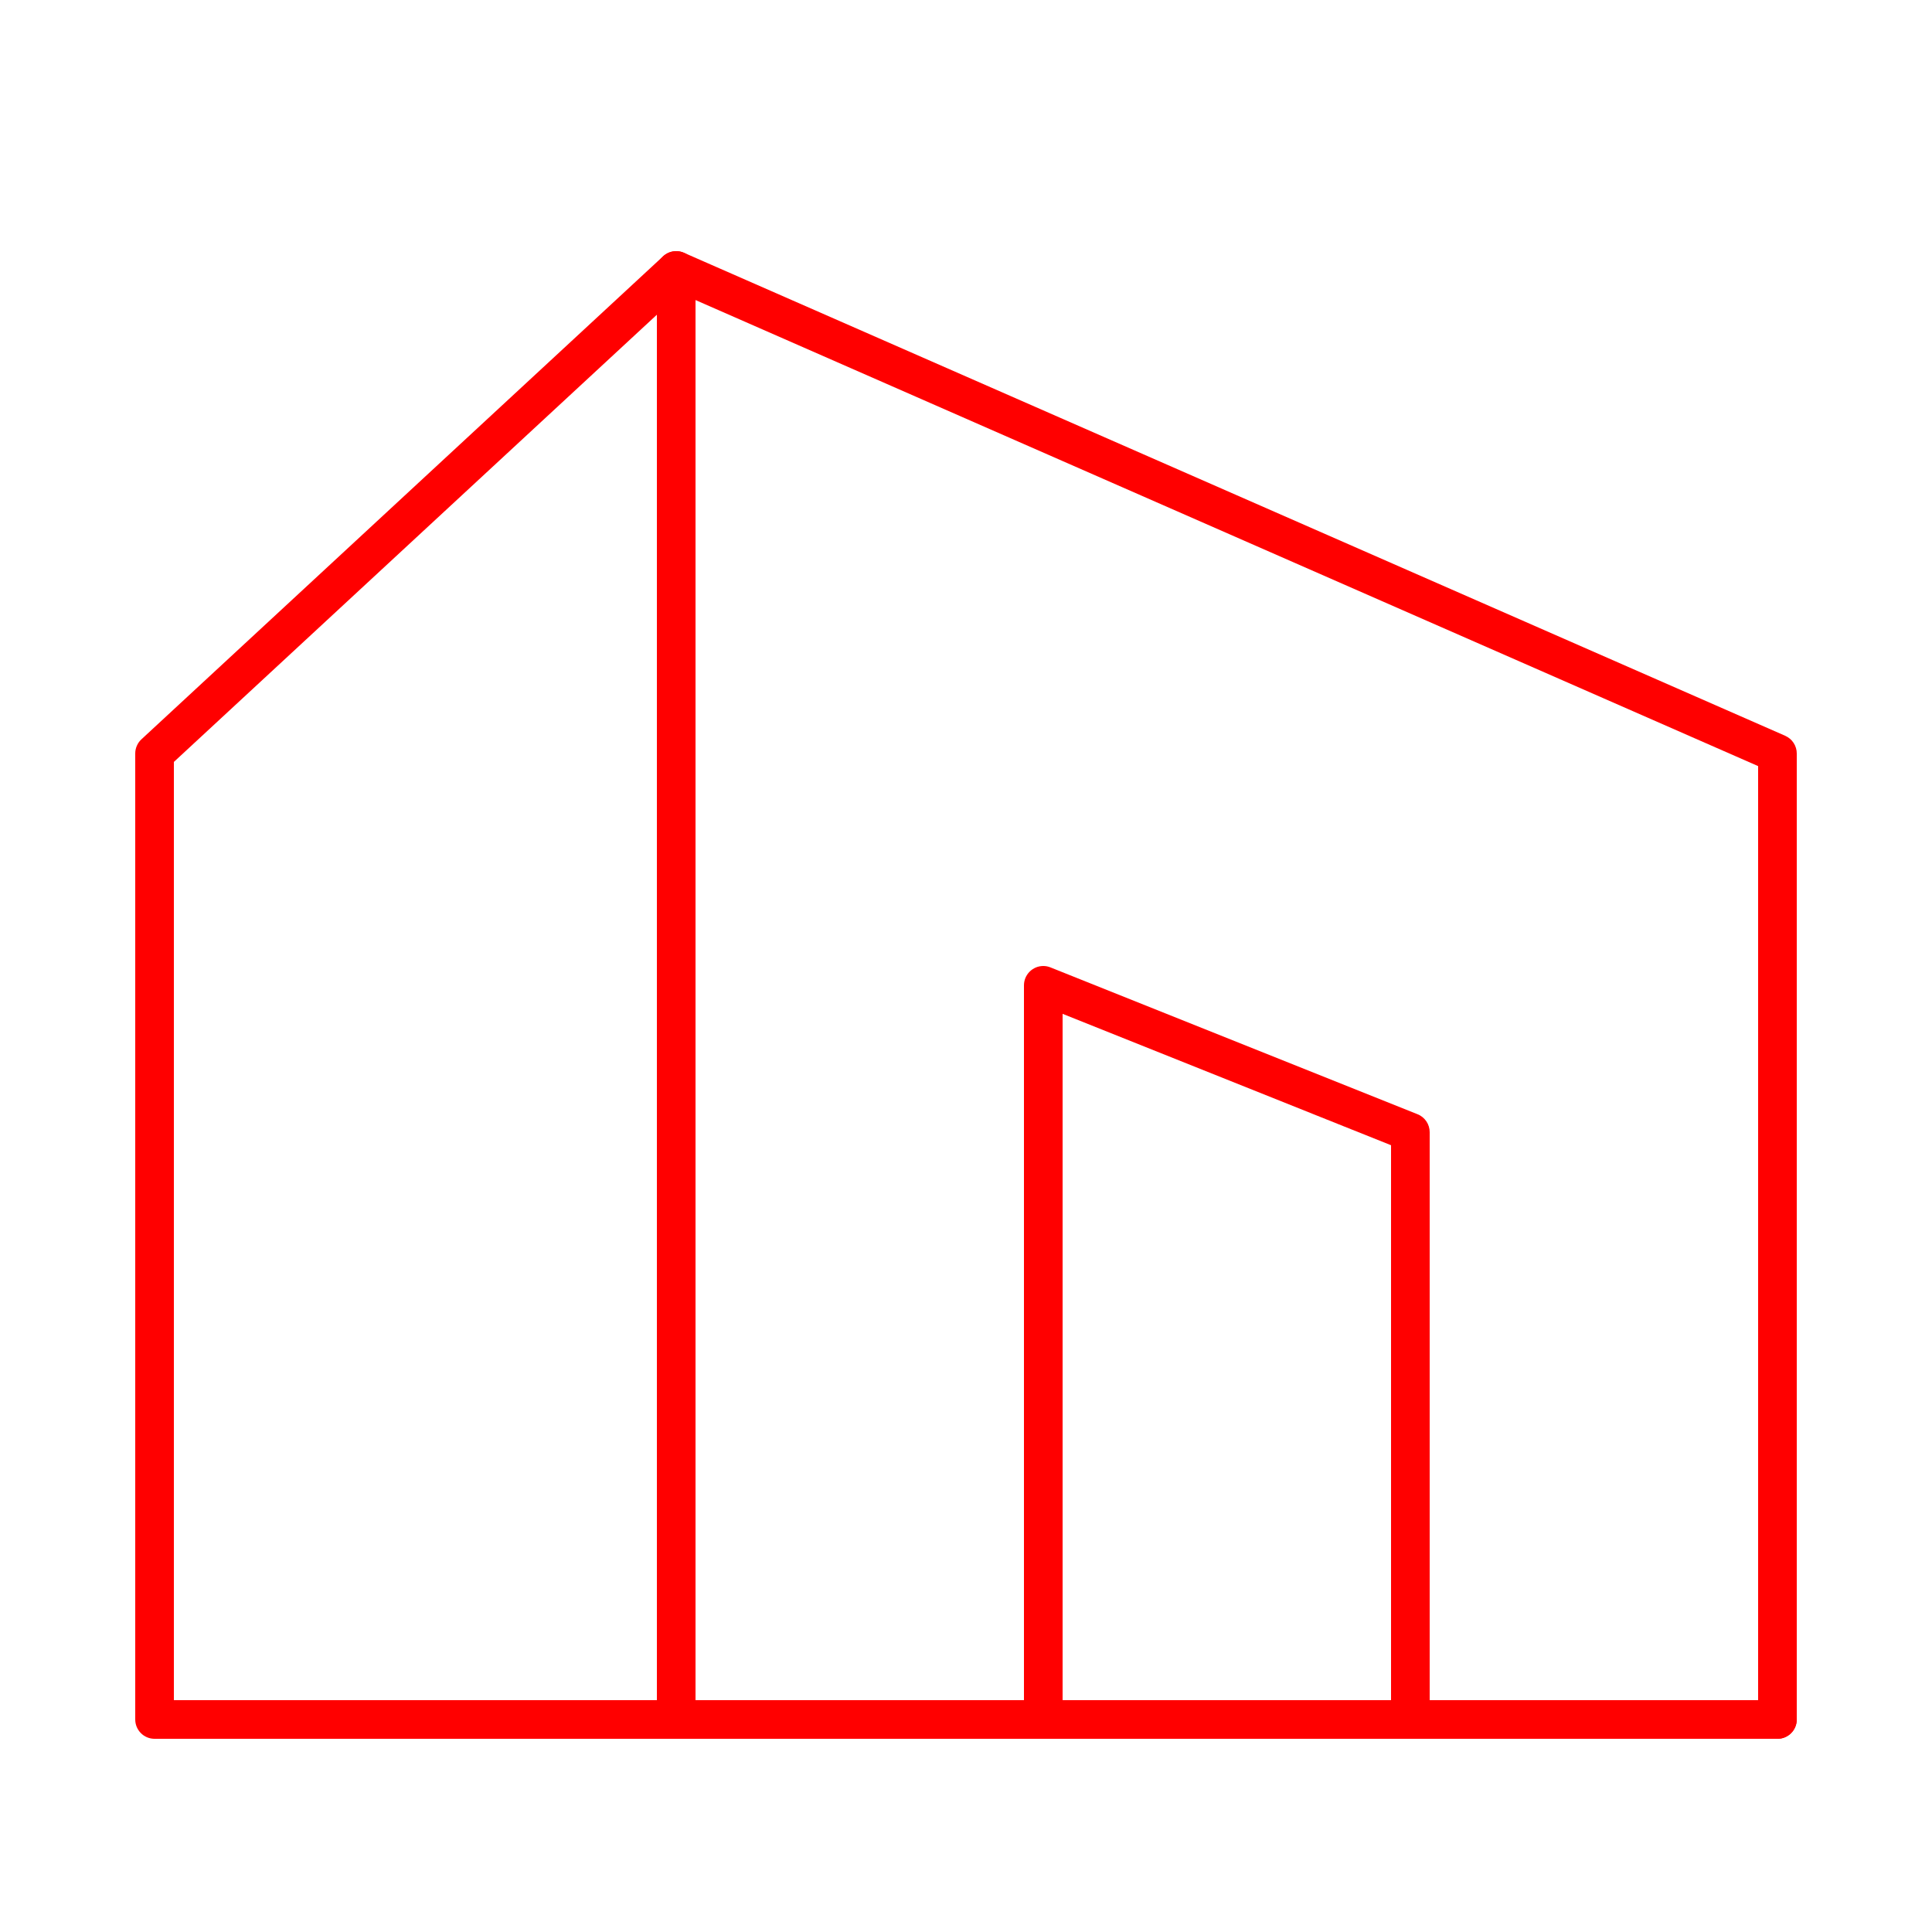
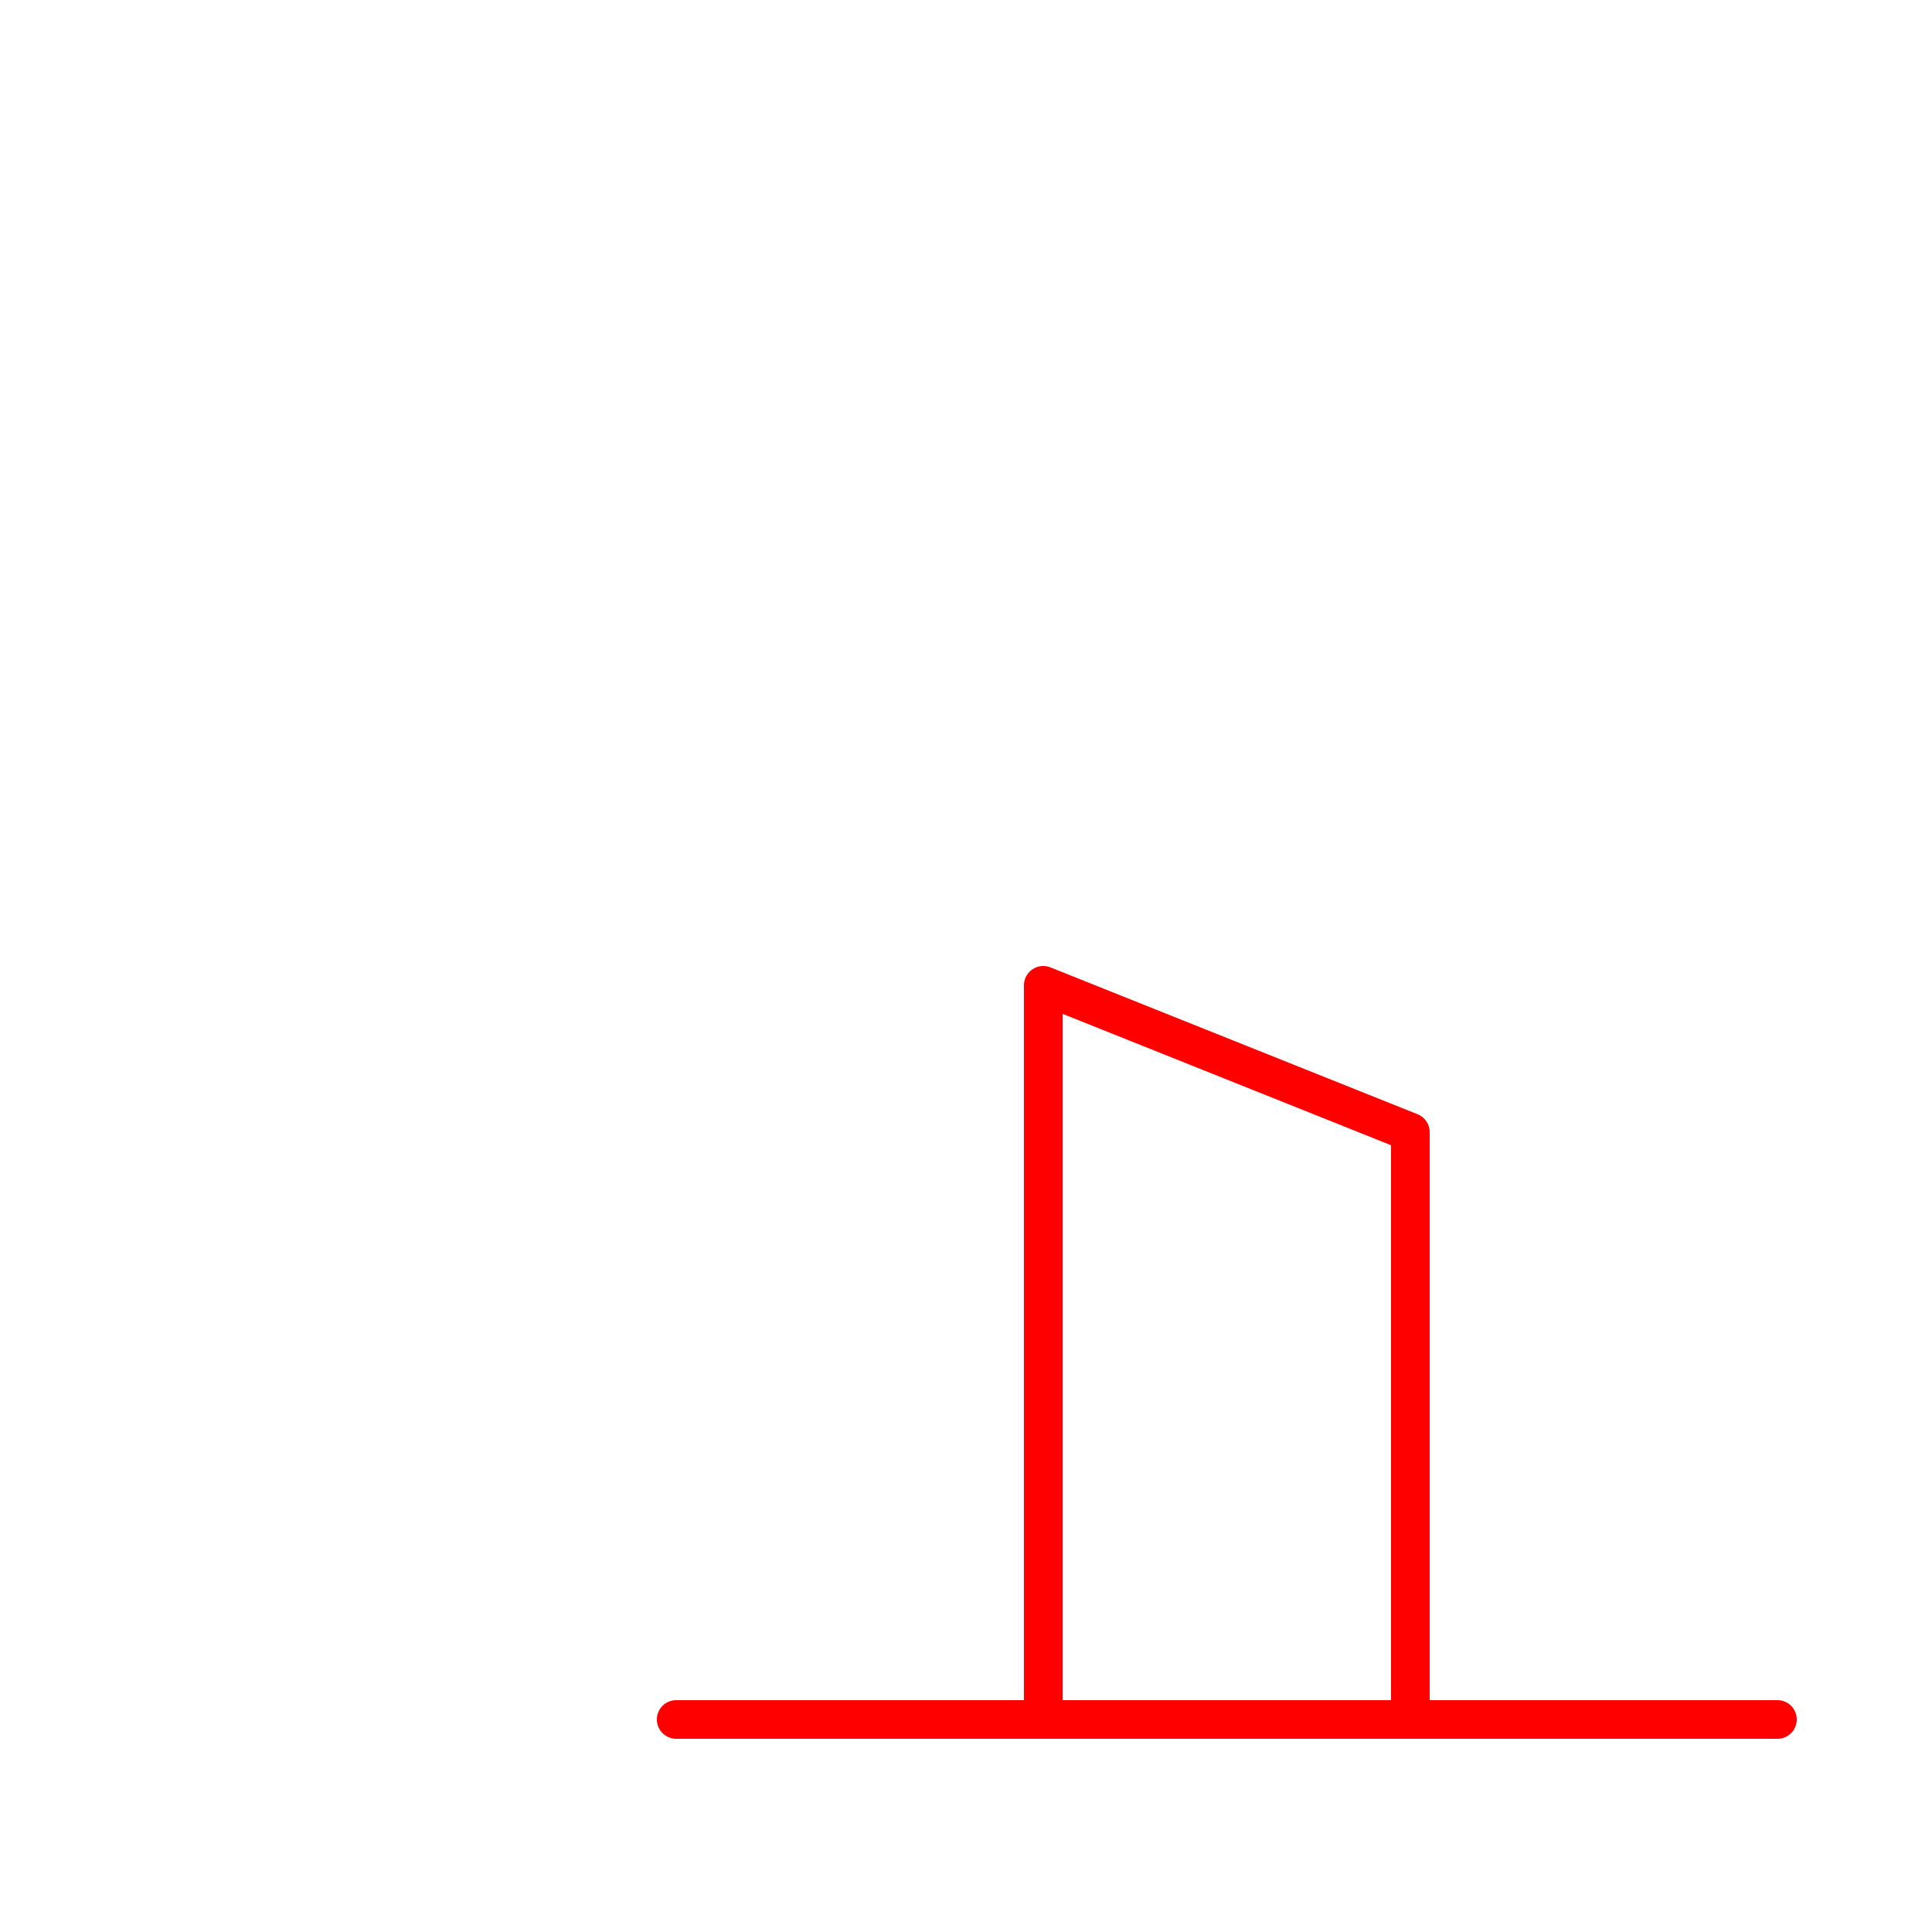
<svg xmlns="http://www.w3.org/2000/svg" fill="none" version="1.1" width="100" height="100" viewBox="0 0 100 100">
  <defs>
    <clipPath id="master_svg0_50_035408/50_34917">
      <rect x="0" y="0" width="100" height="100" rx="0" />
    </clipPath>
  </defs>
  <g clip-path="url(#master_svg0_50_035408/50_34917)">
    <g>
-       <path d="M34,14L34,89Q34,89.099,34.019,89.195Q34.038,89.292,34.076,89.383Q34.114,89.474,34.169,89.556Q34.223,89.638,34.293,89.707Q34.363,89.777,34.444,89.832Q34.526,89.886,34.617,89.924Q34.708,89.962,34.805,89.981Q34.902,90,35,90L92,90Q92.099,90,92.195,89.981Q92.292,89.962,92.383,89.924Q92.474,89.886,92.556,89.832Q92.638,89.777,92.707,89.707Q92.777,89.638,92.832,89.556Q92.886,89.474,92.924,89.383Q92.962,89.292,92.981,89.195Q93,89.099,93,89L93,39Q93,38.927,92.99,38.856Q92.979,38.784,92.958,38.715Q92.938,38.645,92.907,38.579Q92.877,38.514,92.837,38.453Q92.797,38.392,92.75,38.338Q92.702,38.284,92.646,38.237Q92.591,38.19,92.529,38.152Q92.468,38.113,92.402,38.084L35.402,13.084Q35.21,13,35,13Q34.902,13,34.805,13.019Q34.708,13.038,34.617,13.076Q34.526,13.114,34.444,13.169Q34.363,13.223,34.293,13.293Q34.223,13.363,34.169,13.444Q34.114,13.526,34.076,13.617Q34.038,13.708,34.019,13.805Q34,13.902,34,14ZM36,88L91,88L91,39.653L36,15.531L36,88Z" fill-rule="evenodd" fill="#FF0000" fill-opacity="1" />
-     </g>
+       </g>
    <g>
-       <path d="M35.679,14.734Q35.833,14.592,35.916,14.4Q36,14.209,36,14Q36,13.902,35.981,13.805Q35.962,13.708,35.924,13.617Q35.886,13.526,35.831,13.444Q35.777,13.363,35.707,13.293Q35.638,13.223,35.556,13.169Q35.474,13.114,35.383,13.076Q35.292,13.038,35.195,13.019Q35.099,13,35,13Q34.811,13,34.635,13.069Q34.459,13.138,34.321,13.266L34.32,13.267L7.321,38.266Q7.167,38.408,7.084,38.6Q7,38.791,7,39L7,89Q7,89.099,7.019,89.195Q7.038,89.292,7.076,89.383Q7.114,89.474,7.169,89.556Q7.223,89.638,7.293,89.707Q7.363,89.777,7.444,89.832Q7.526,89.886,7.617,89.924Q7.708,89.962,7.805,89.981Q7.902,90,8,90L35,90Q35.099,90,35.195,89.981Q35.292,89.962,35.383,89.924Q35.474,89.886,35.556,89.832Q35.638,89.777,35.707,89.707Q35.777,89.638,35.831,89.556Q35.886,89.474,35.924,89.383Q35.962,89.292,35.981,89.195Q36,89.099,36,89Q36,88.901,35.981,88.805Q35.962,88.708,35.924,88.617Q35.886,88.526,35.831,88.444Q35.777,88.362,35.707,88.293Q35.638,88.223,35.556,88.168Q35.474,88.114,35.383,88.076Q35.292,88.038,35.195,88.019Q35.099,88,35,88L9,88L9,39.437L35.679,14.735L35.679,14.734L35.679,14.734Z" fill-rule="evenodd" fill="#FF0000" fill-opacity="1" />
-     </g>
+       </g>
    <g>
      <path d="M53,51L53,89Q53,89.099,53.019,89.195Q53.038,89.292,53.076,89.383Q53.114,89.474,53.169,89.556Q53.223,89.638,53.293,89.707Q53.363,89.777,53.444,89.832Q53.526,89.886,53.617,89.924Q53.708,89.962,53.805,89.981Q53.902,90,54,90Q54.098,90,54.195,89.981Q54.292,89.962,54.383,89.924Q54.474,89.886,54.556,89.832Q54.637,89.777,54.707,89.707Q54.777,89.638,54.831,89.556Q54.886,89.474,54.924,89.383Q54.962,89.292,54.981,89.195Q55,89.099,55,89L55,52.477L72,59.277L72,89Q72,89.099,72.019,89.195Q72.038,89.292,72.076,89.383Q72.114,89.474,72.168,89.556Q72.223,89.638,72.293,89.707Q72.362,89.777,72.444,89.832Q72.526,89.886,72.617,89.924Q72.708,89.962,72.805,89.981Q72.901,90,73,90Q73.099,90,73.195,89.981Q73.292,89.962,73.383,89.924Q73.474,89.886,73.556,89.832Q73.638,89.777,73.707,89.707Q73.777,89.638,73.832,89.556Q73.886,89.474,73.924,89.383Q73.962,89.292,73.981,89.195Q74,89.099,74,89L74,58.6Q74,58.525,73.989,58.452Q73.978,58.378,73.956,58.307Q73.934,58.236,73.902,58.168Q73.87,58.101,73.828,58.039Q73.786,57.978,73.736,57.923Q73.685,57.868,73.627,57.821Q73.569,57.774,73.505,57.737Q73.441,57.699,73.371,57.672L54.371,50.072Q54.193,50,54,50Q53.902,50,53.805,50.019Q53.708,50.038,53.617,50.076Q53.526,50.114,53.444,50.169Q53.363,50.223,53.293,50.293Q53.223,50.363,53.169,50.444Q53.114,50.526,53.076,50.617Q53.038,50.708,53.019,50.805Q53,50.902,53,51Z" fill-rule="evenodd" fill="#FF0000" fill-opacity="1" />
    </g>
    <g>
      <path d="M35,88L92,88Q92.099,88,92.195,88.019Q92.292,88.038,92.383,88.076Q92.474,88.114,92.556,88.169Q92.638,88.223,92.707,88.293Q92.777,88.363,92.832,88.444Q92.886,88.526,92.924,88.617Q92.962,88.708,92.981,88.805Q93,88.902,93,89Q93,89.098,92.981,89.195Q92.962,89.292,92.924,89.383Q92.886,89.474,92.832,89.556Q92.777,89.637,92.707,89.707Q92.638,89.777,92.556,89.831Q92.474,89.886,92.383,89.924Q92.292,89.962,92.195,89.981Q92.099,90,92,90L35,90Q34.902,90,34.805,89.981Q34.708,89.962,34.617,89.924Q34.526,89.886,34.444,89.831Q34.363,89.777,34.293,89.707Q34.223,89.637,34.169,89.556Q34.114,89.474,34.076,89.383Q34.038,89.292,34.019,89.195Q34,89.098,34,89Q34,88.902,34.019,88.805Q34.038,88.708,34.076,88.617Q34.114,88.526,34.169,88.444Q34.223,88.363,34.293,88.293Q34.363,88.223,34.444,88.169Q34.526,88.114,34.617,88.076Q34.708,88.038,34.805,88.019Q34.902,88,35,88Z" fill-rule="evenodd" fill="#FF0000" fill-opacity="1" />
    </g>
  </g>
</svg>